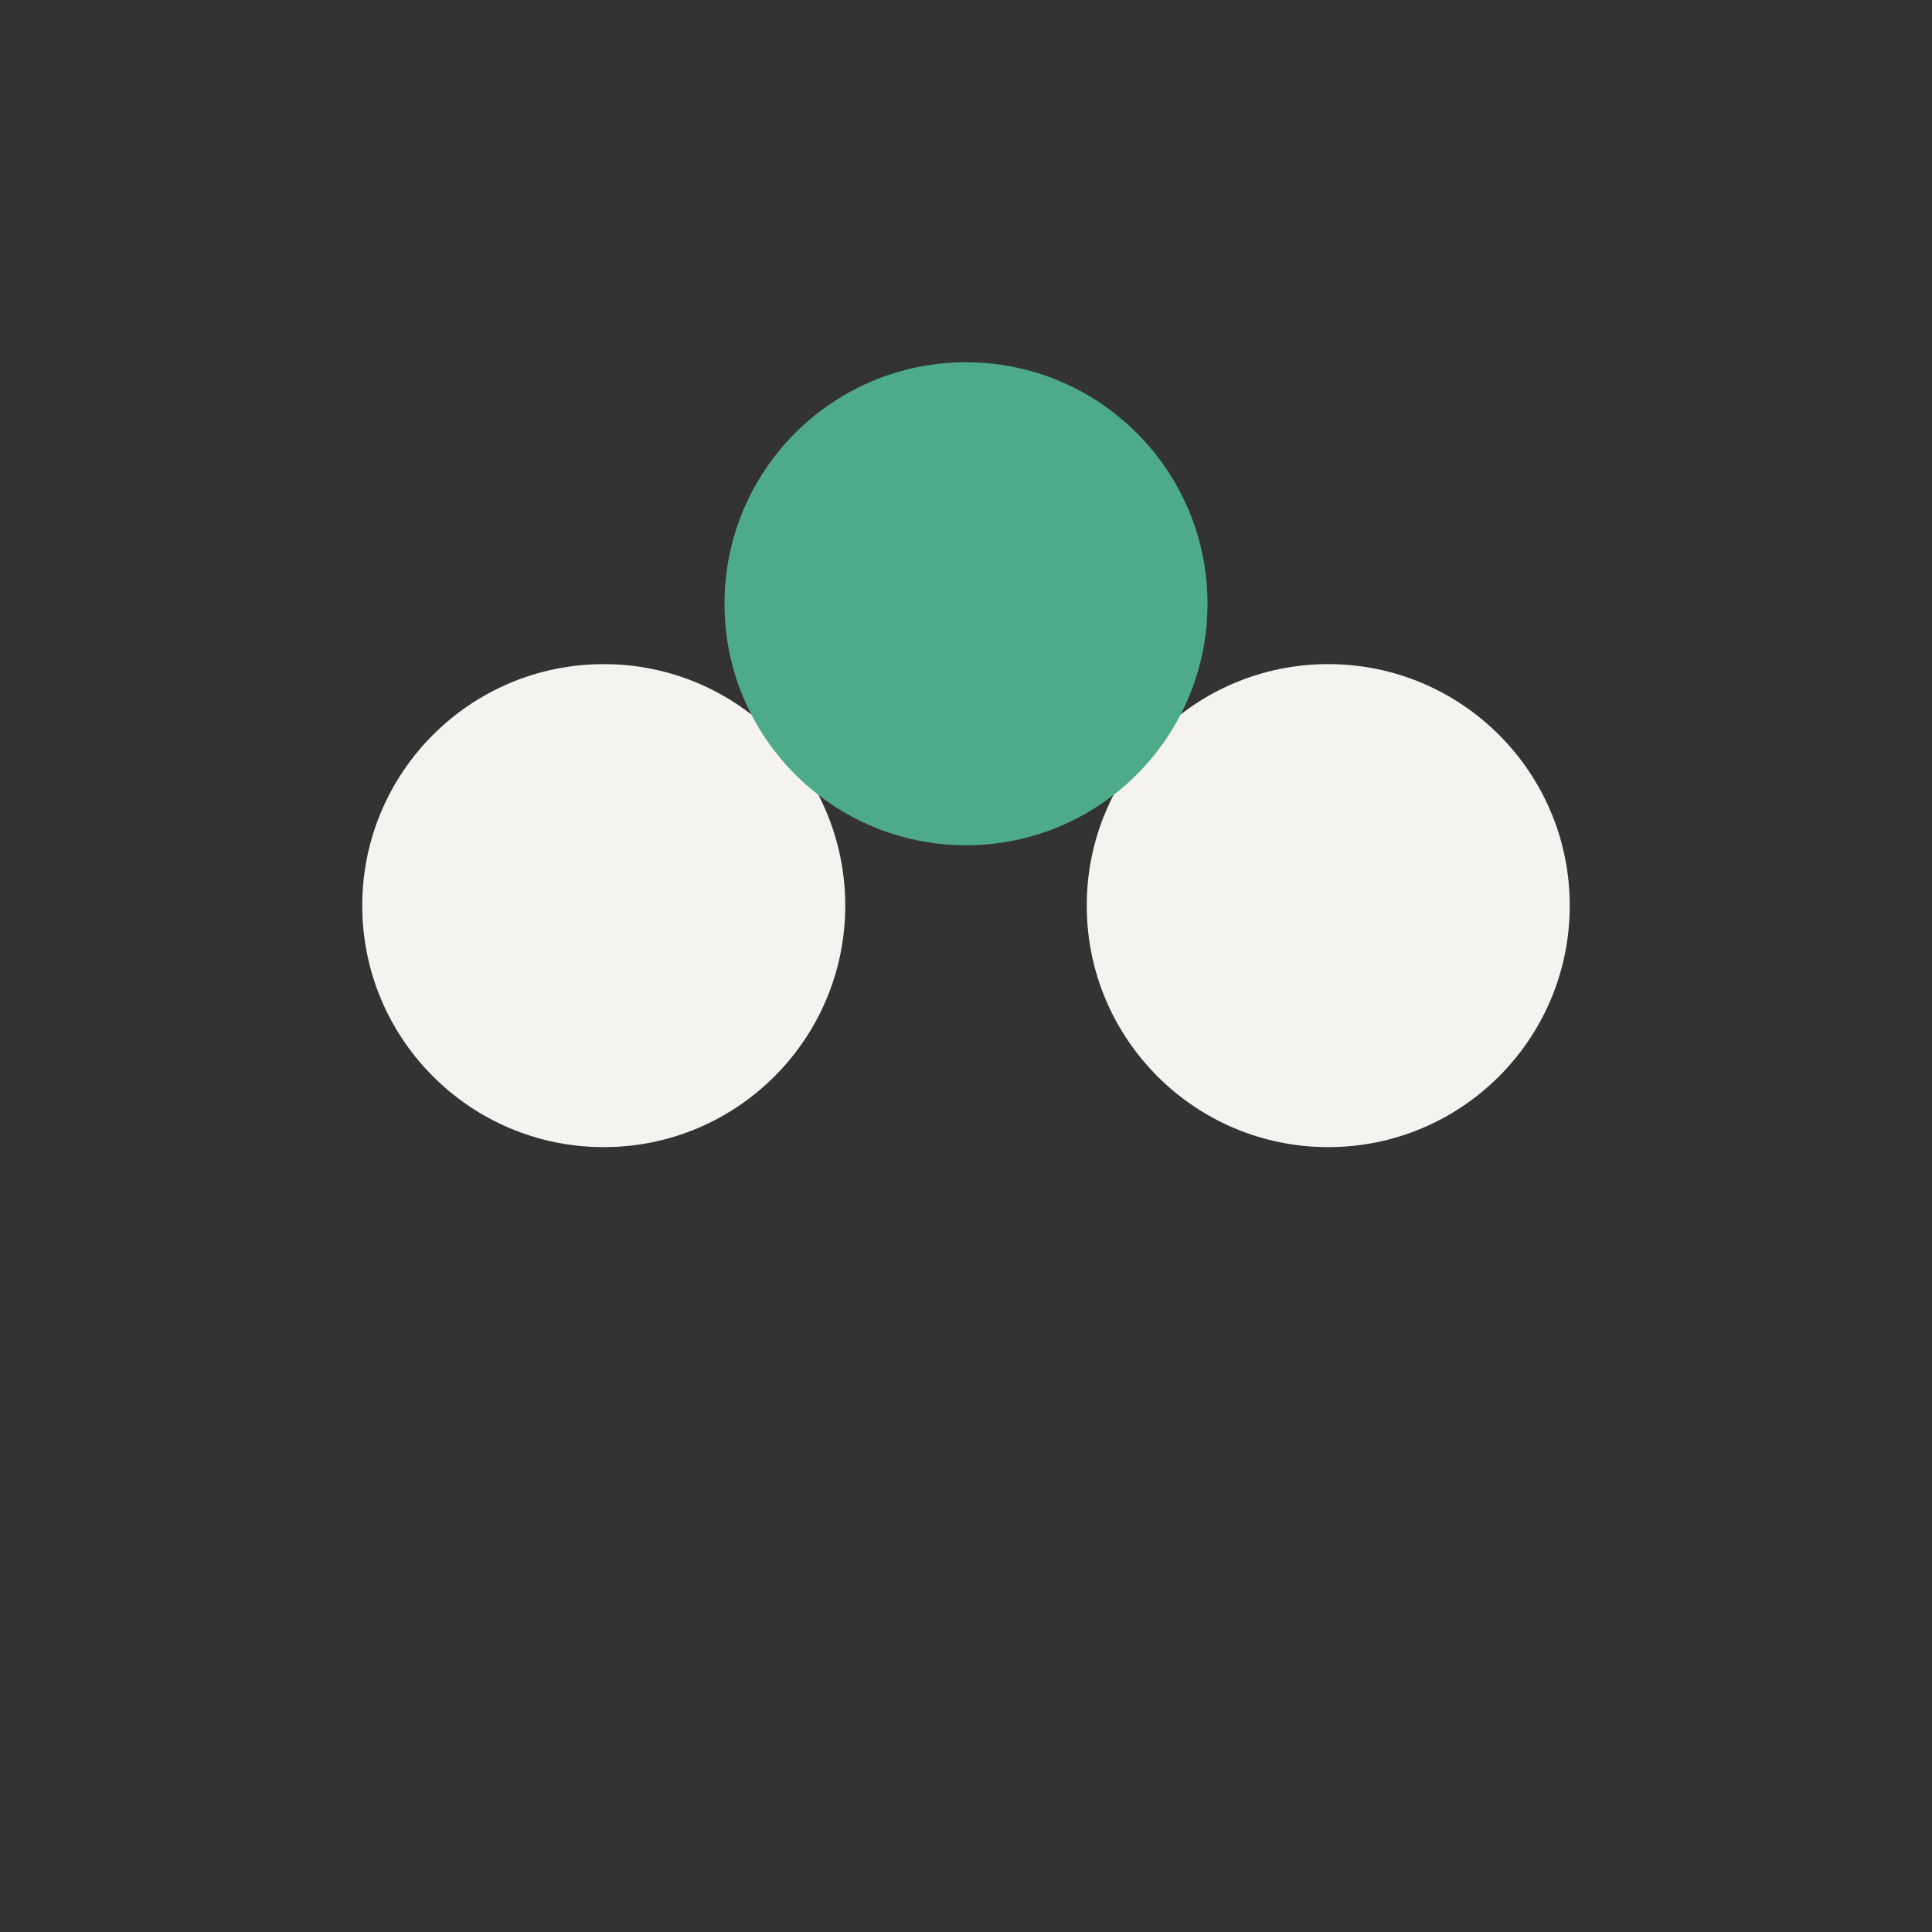
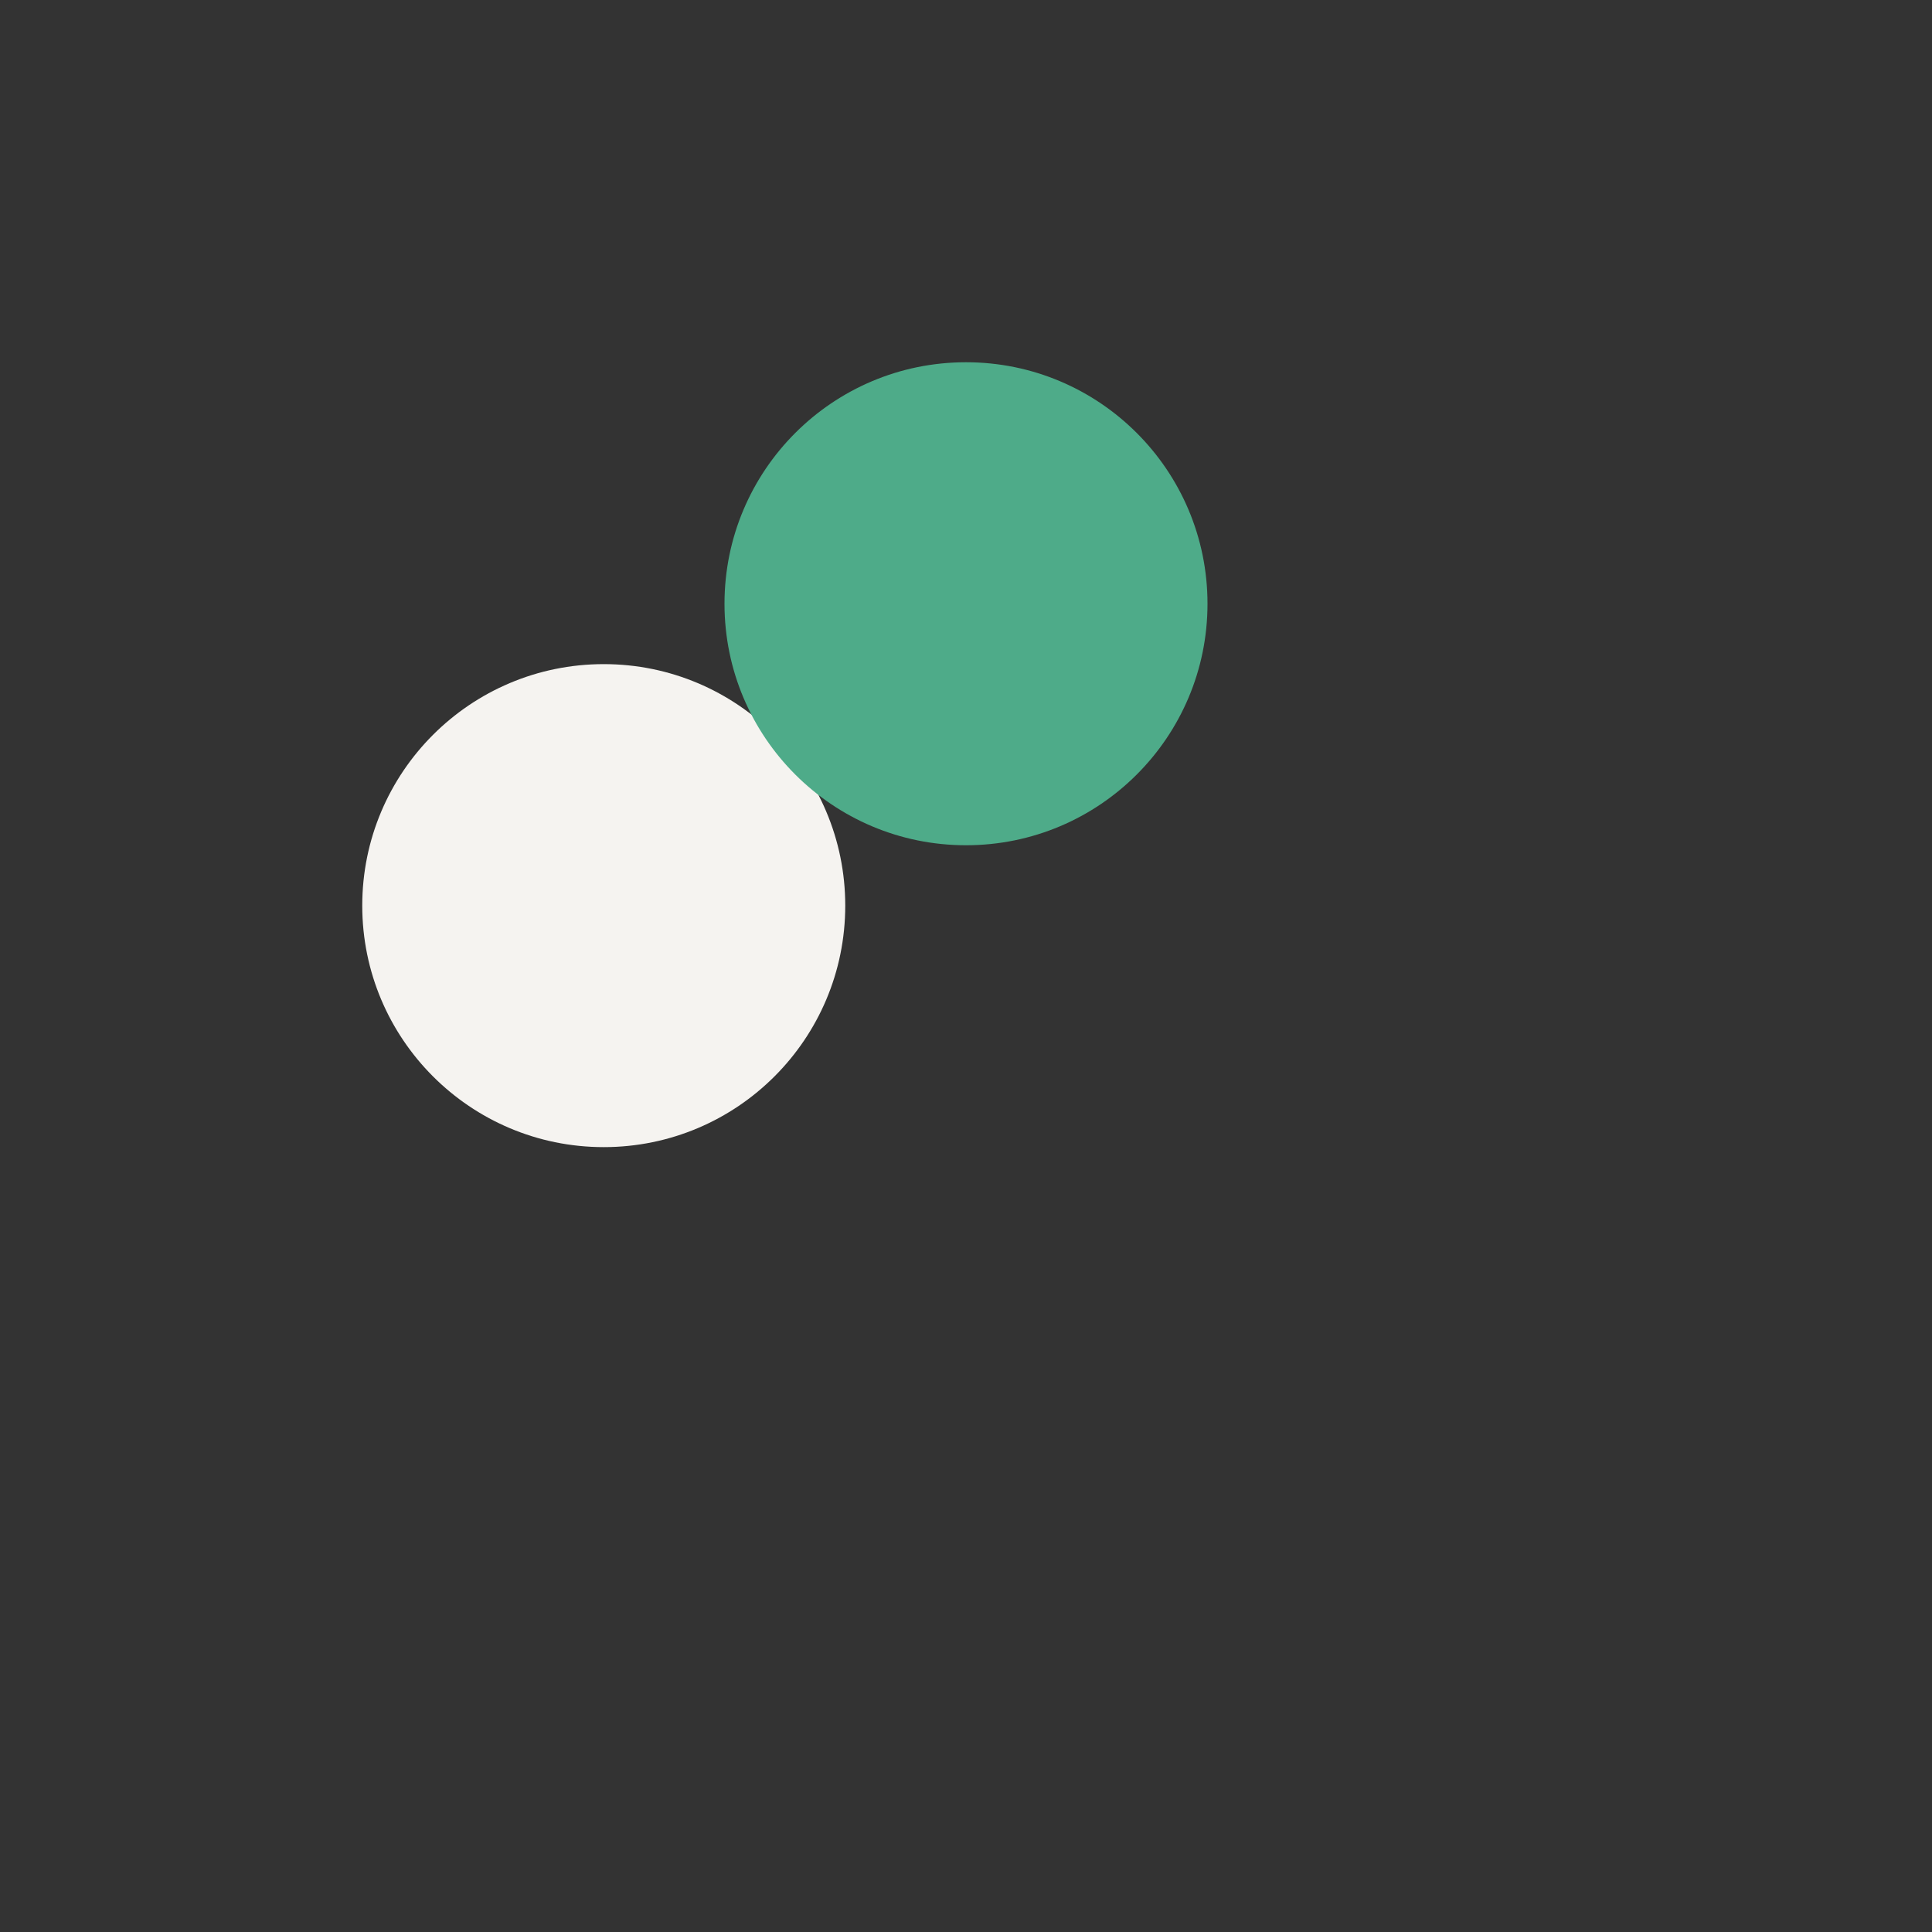
<svg xmlns="http://www.w3.org/2000/svg" width="32" height="32" viewBox="0 0 32 32">
  <rect x="0" y="0" width="32" height="32" fill="#333333" stroke="none" />
  <circle cx="10" cy="15" r="4" fill="#F5F3F0" />
-   <circle cx="22" cy="15" r="4" fill="#F5F3F0" />
  <circle cx="16" cy="10" r="4" fill="#4EAB89" />
</svg>